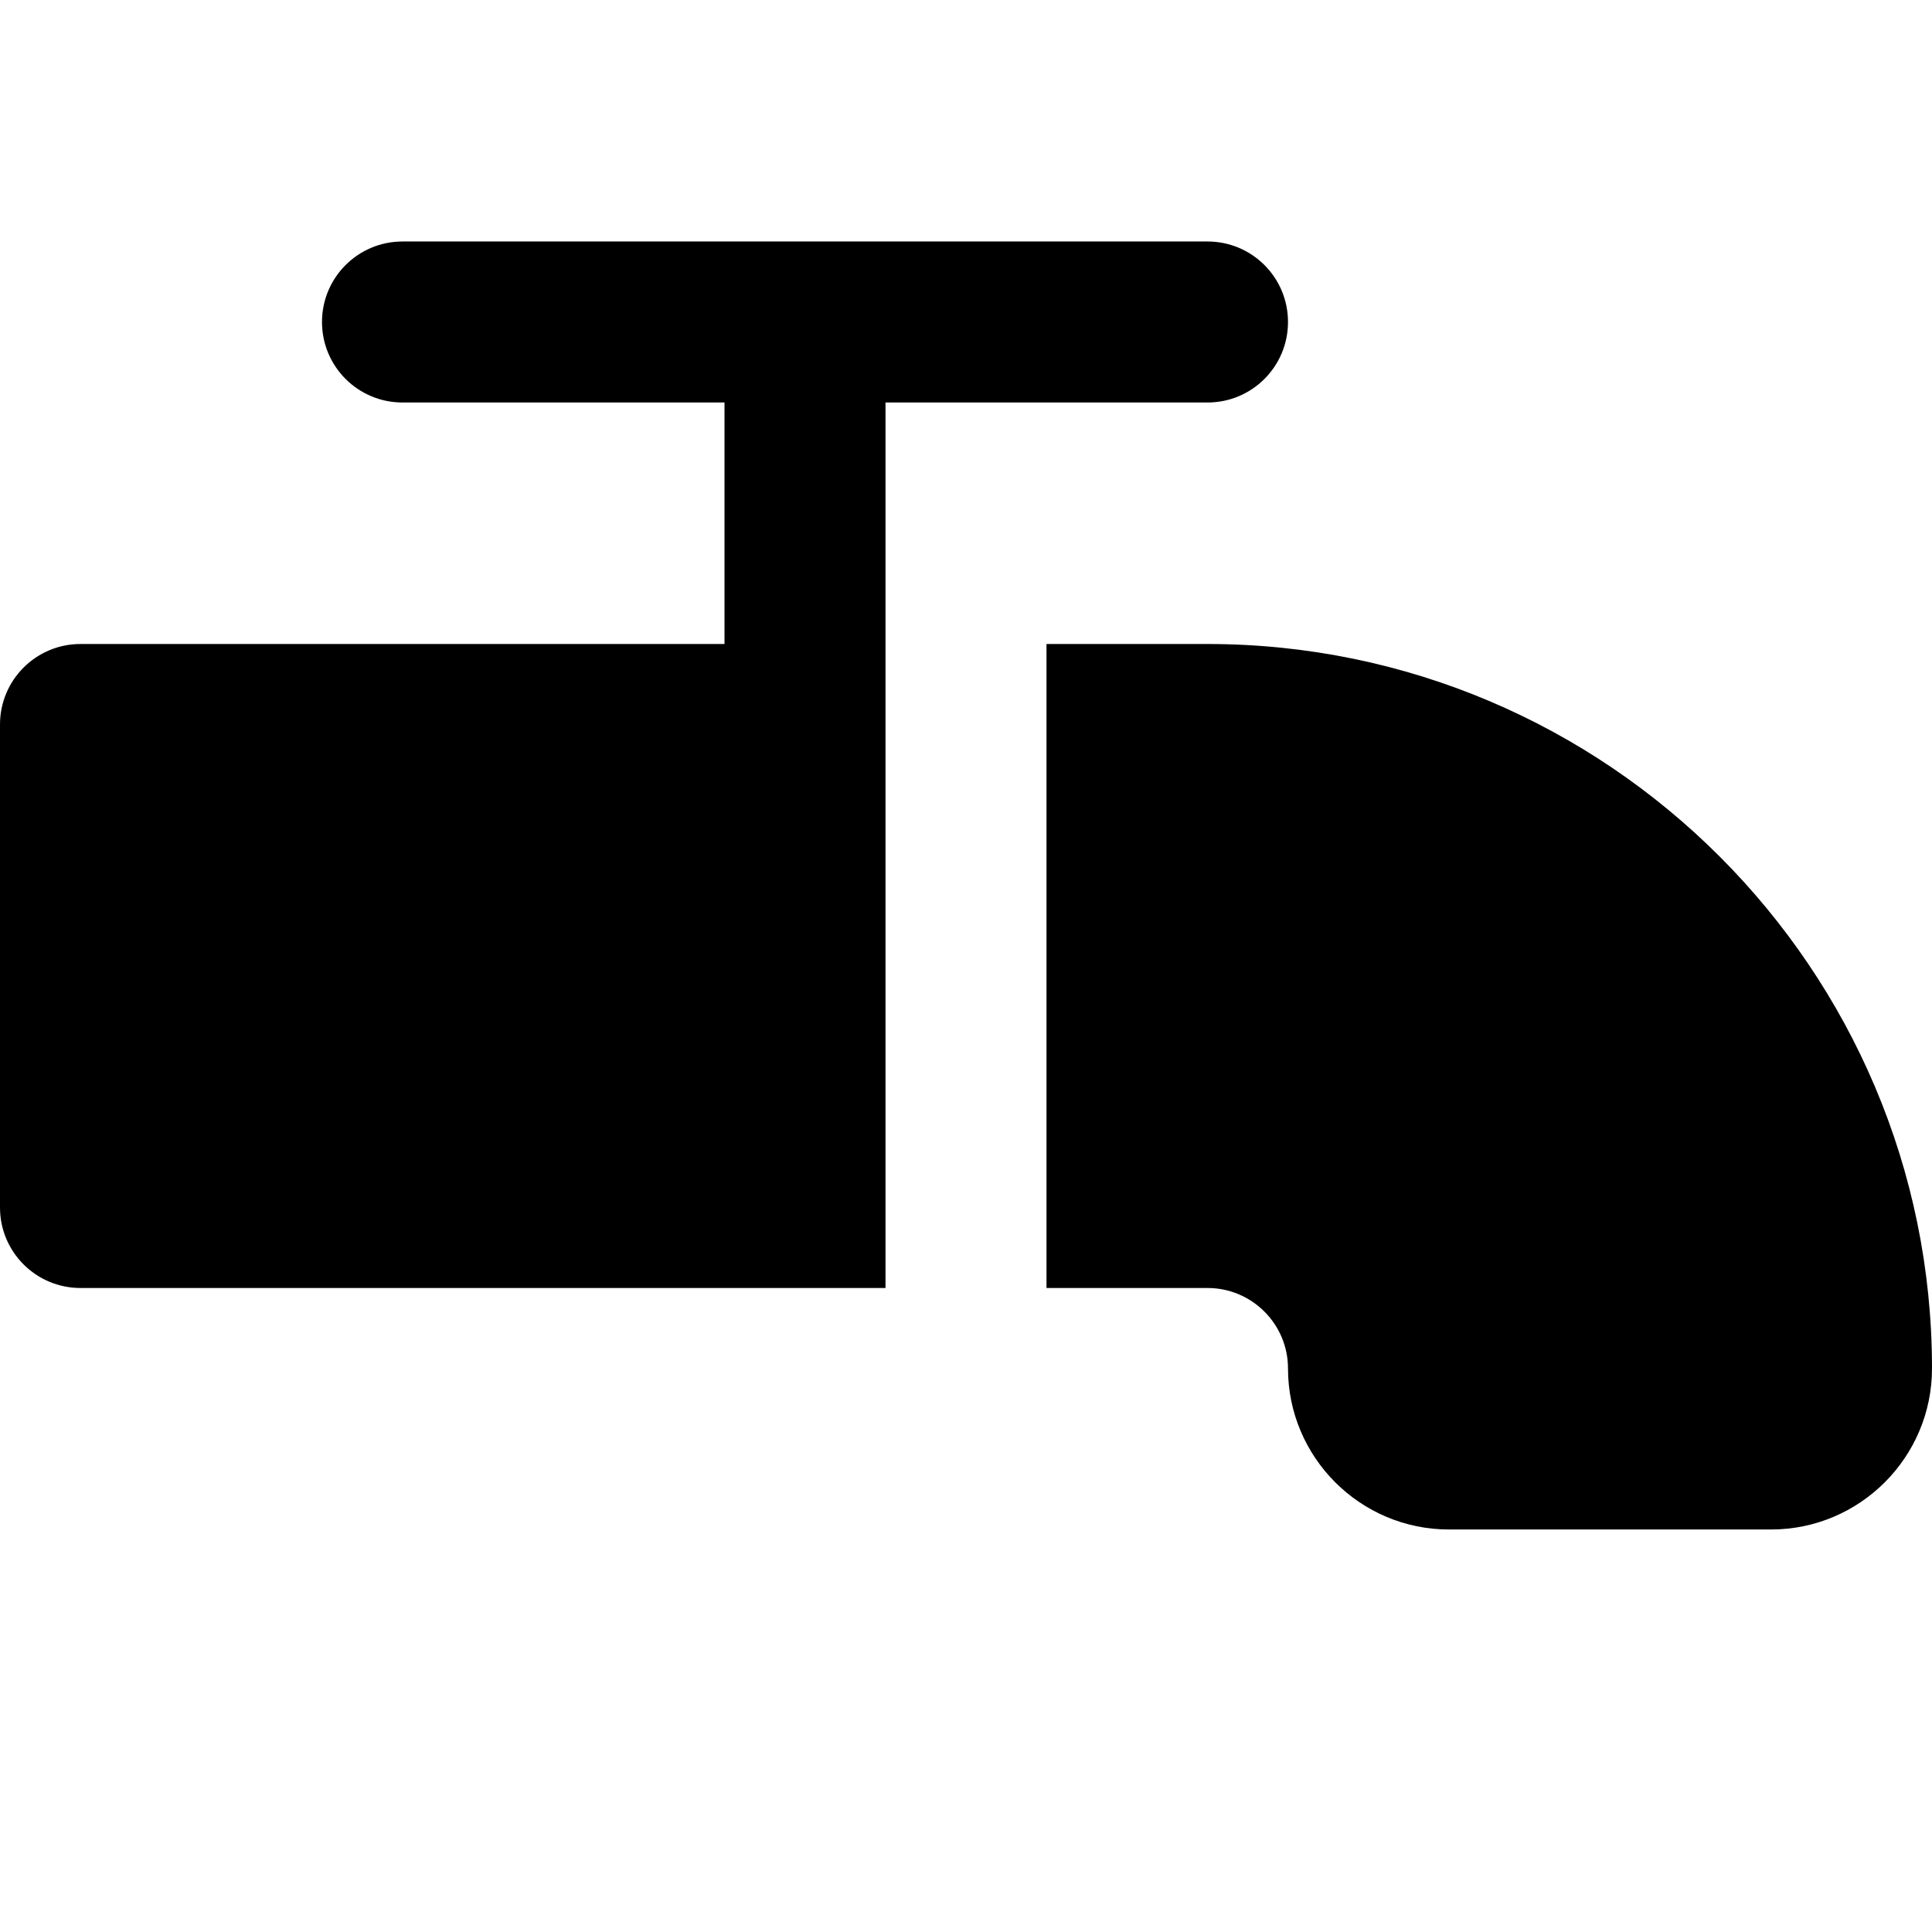
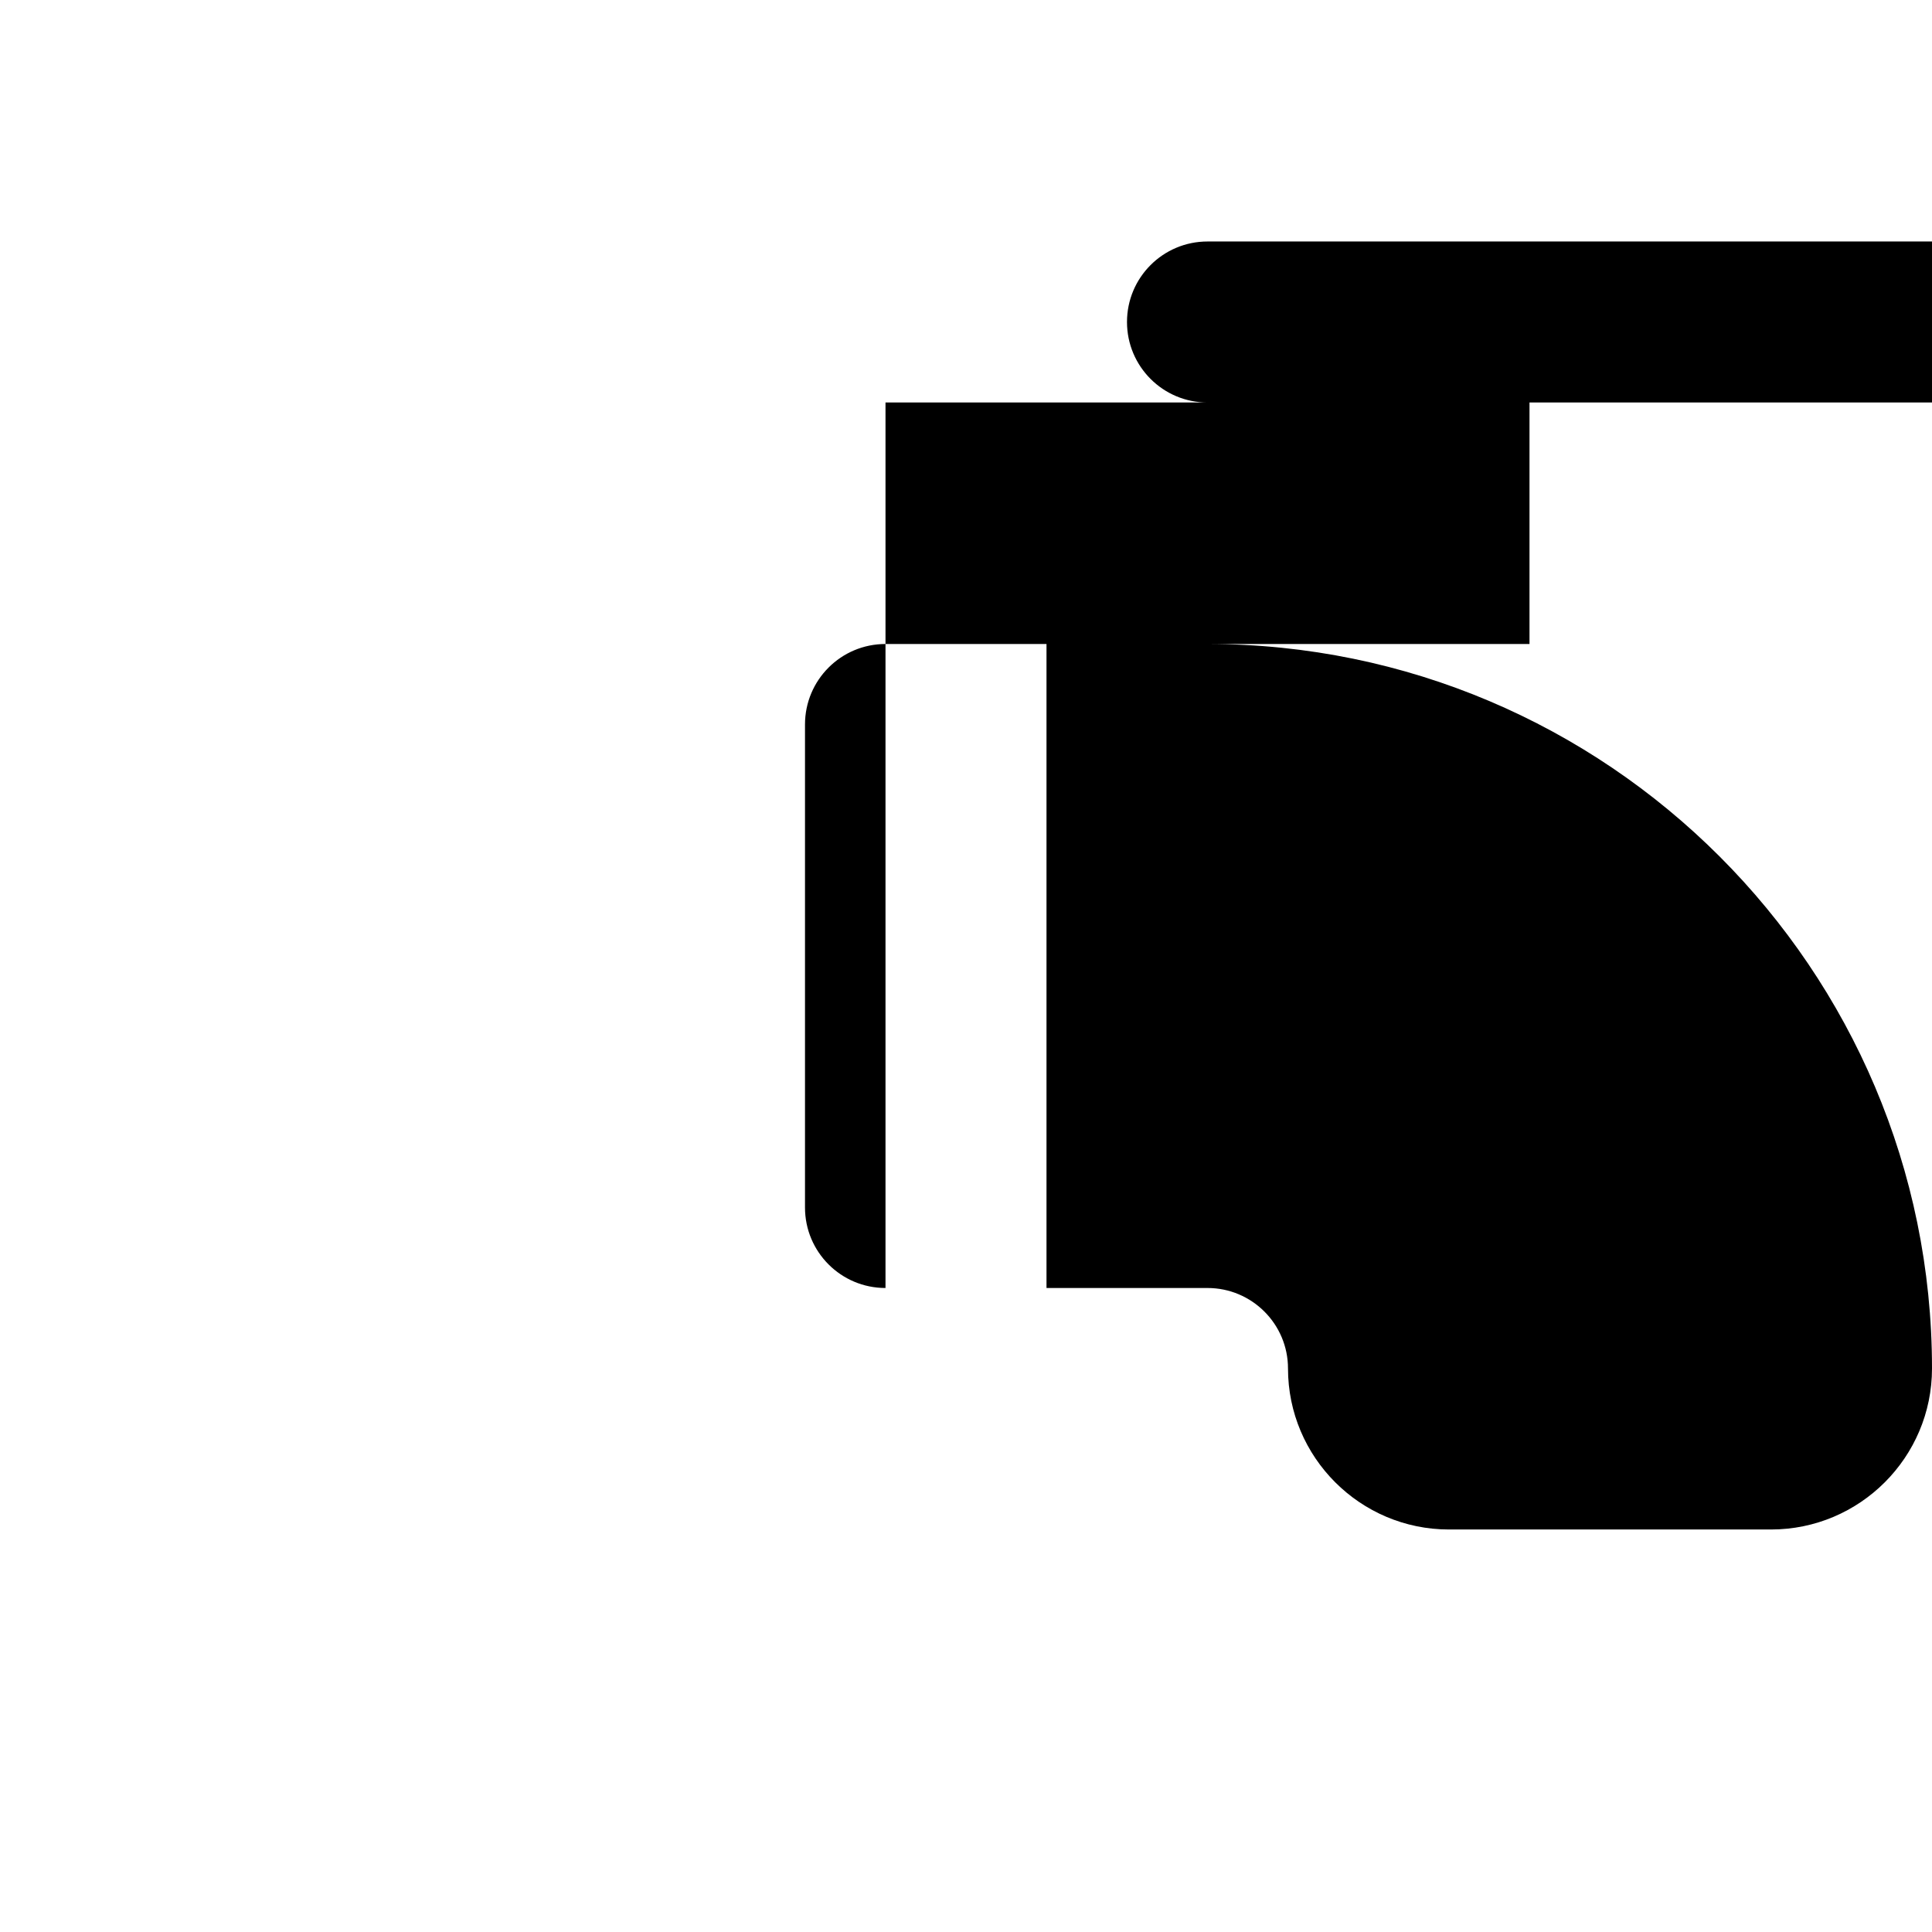
<svg xmlns="http://www.w3.org/2000/svg" id="Layer_1" data-name="Layer 1" viewBox="0 0 24 24">
-   <path d="m11,5v11H1c-.552,0-1-.447-1-1v-6c0-.553.448-1,1-1h8v-3h-4c-.552,0-1-.447-1-1s.448-1,1-1h10c.553,0,1,.447,1,1s-.447,1-1,1h-4Zm4,3h-2v8h2c.552,0,1,.448,1,1,0,1.103.897,2,2,2h4c1.103,0,2-.897,2-2,0-4.963-4.037-9-9-9Z" />
+   <path d="m11,5v11c-.552,0-1-.447-1-1v-6c0-.553.448-1,1-1h8v-3h-4c-.552,0-1-.447-1-1s.448-1,1-1h10c.553,0,1,.447,1,1s-.447,1-1,1h-4Zm4,3h-2v8h2c.552,0,1,.448,1,1,0,1.103.897,2,2,2h4c1.103,0,2-.897,2-2,0-4.963-4.037-9-9-9Z" />
</svg>